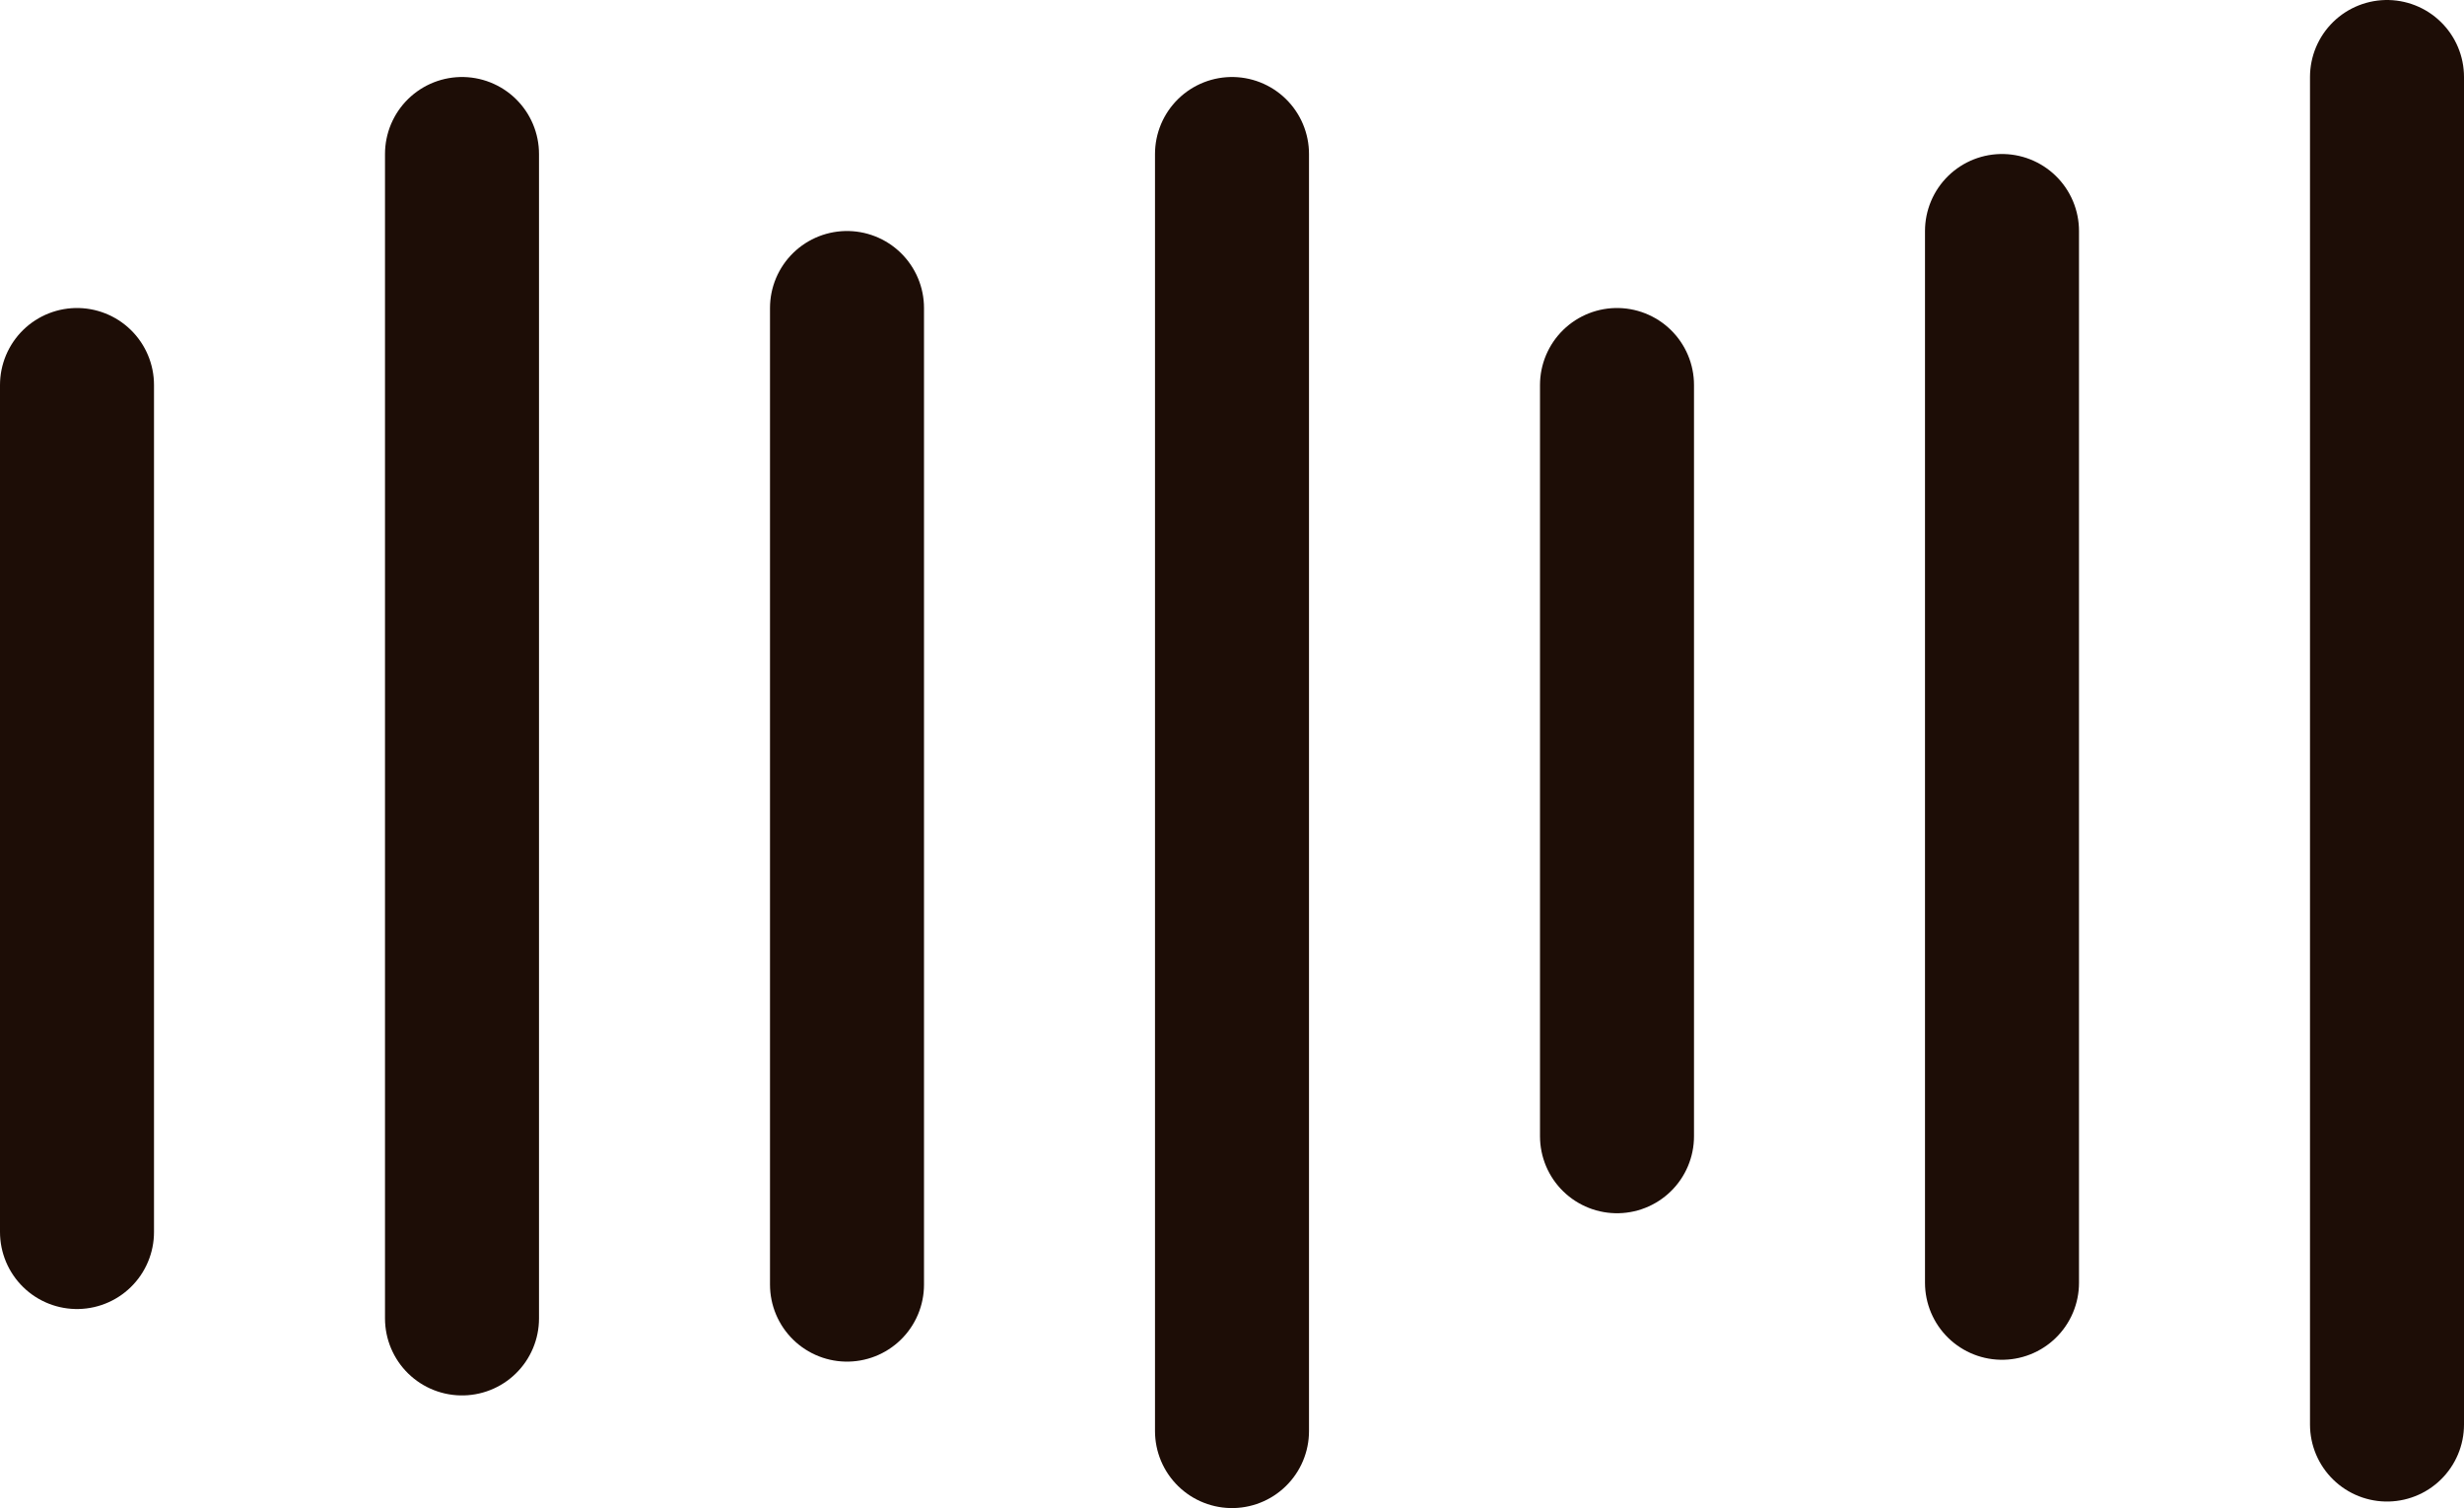
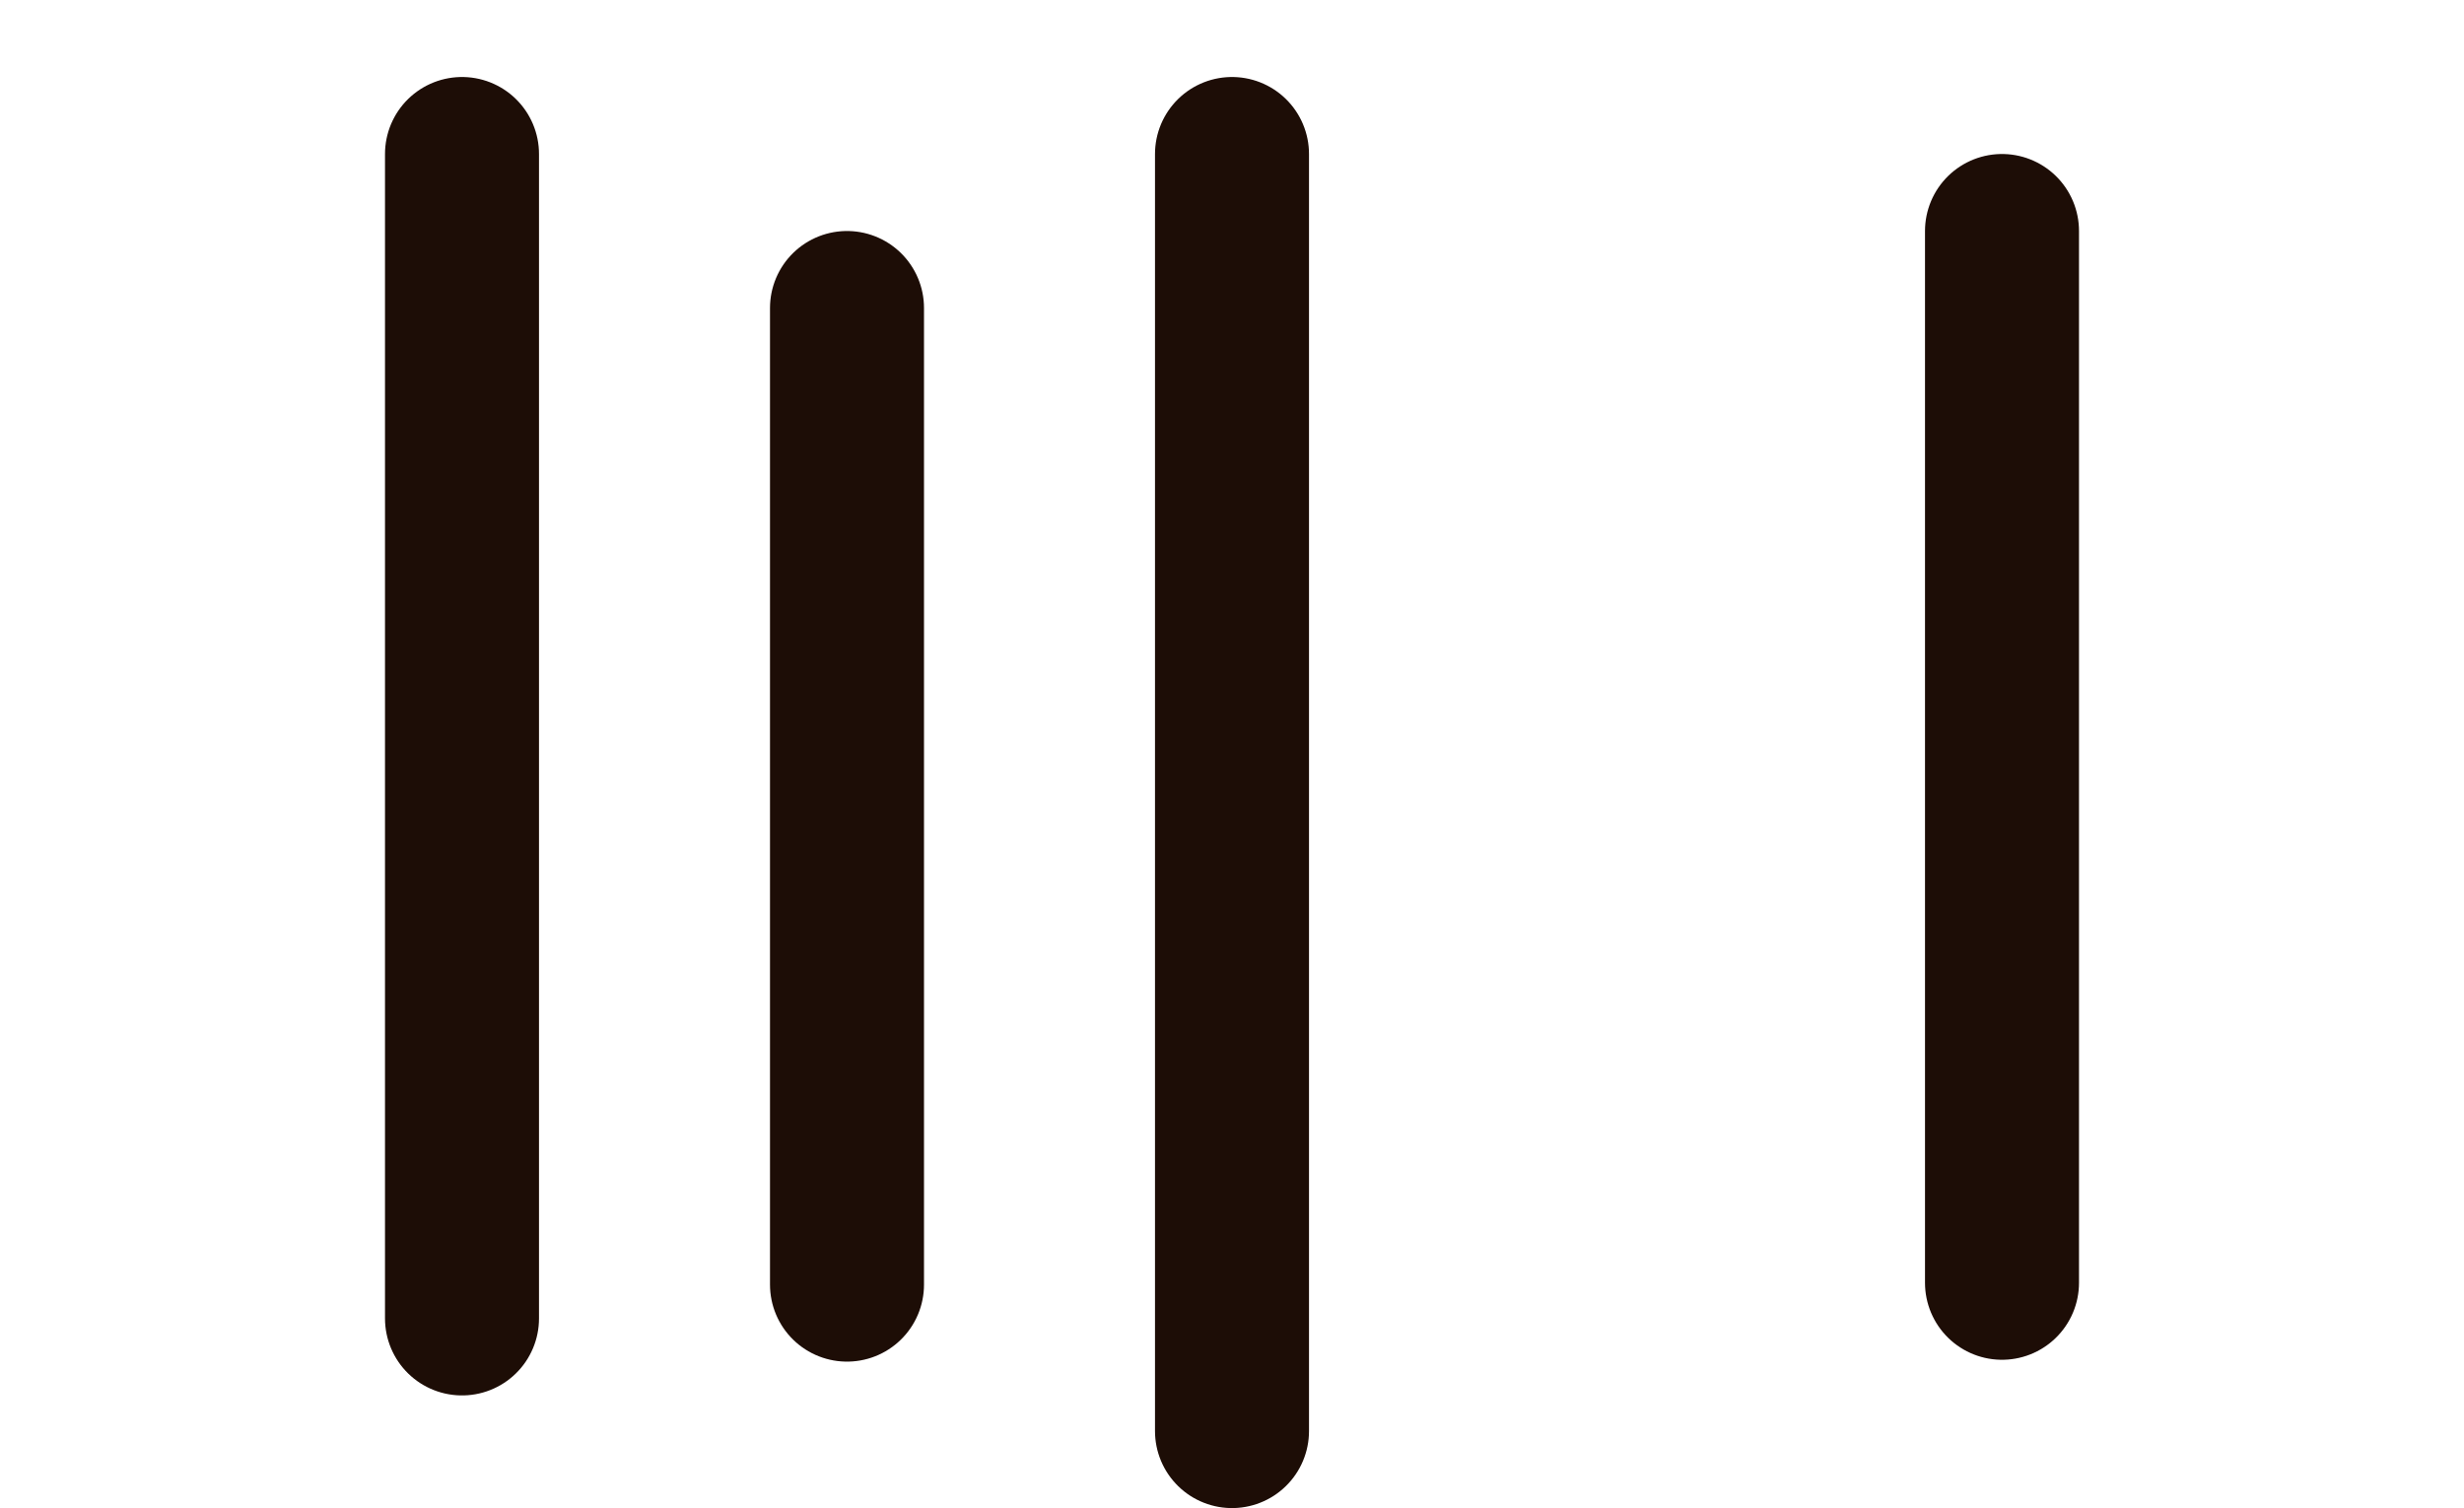
<svg xmlns="http://www.w3.org/2000/svg" width="32" height="19.585" viewBox="0 0 32 19.585">
  <g id="Group_145178" data-name="Group 145178" transform="translate(497.5 4999.5)">
-     <line id="Line_11" data-name="Line 11" y1="11" transform="translate(-496.5 -4994.5)" fill="none" stroke="#1d0d06" stroke-linecap="round" stroke-width="2" />
    <line id="Line_12" data-name="Line 12" y1="15.122" transform="translate(-491.5 -4997.5)" fill="none" stroke="#1d0d06" stroke-linecap="round" stroke-width="2" />
    <line id="Line_13" data-name="Line 13" y1="12.683" transform="translate(-486.5 -4995.5)" fill="none" stroke="#1d0d06" stroke-linecap="round" stroke-width="2" />
    <line id="Line_14" data-name="Line 14" y1="16.585" transform="translate(-481.5 -4997.5)" fill="none" stroke="#1d0d06" stroke-linecap="round" stroke-width="2" />
-     <line id="Line_15" data-name="Line 15" y1="9.756" transform="translate(-476.5 -4994.5)" fill="none" stroke="#1d0d06" stroke-linecap="round" stroke-width="2" />
    <line id="Line_16" data-name="Line 16" y1="13.659" transform="translate(-471.5 -4996.5)" fill="none" stroke="#1d0d06" stroke-linecap="round" stroke-width="2" />
-     <line id="Line_17" data-name="Line 17" y1="17.5" transform="translate(-466.5 -4998.5)" fill="none" stroke="#1d0d06" stroke-linecap="round" stroke-width="2" />
  </g>
</svg>